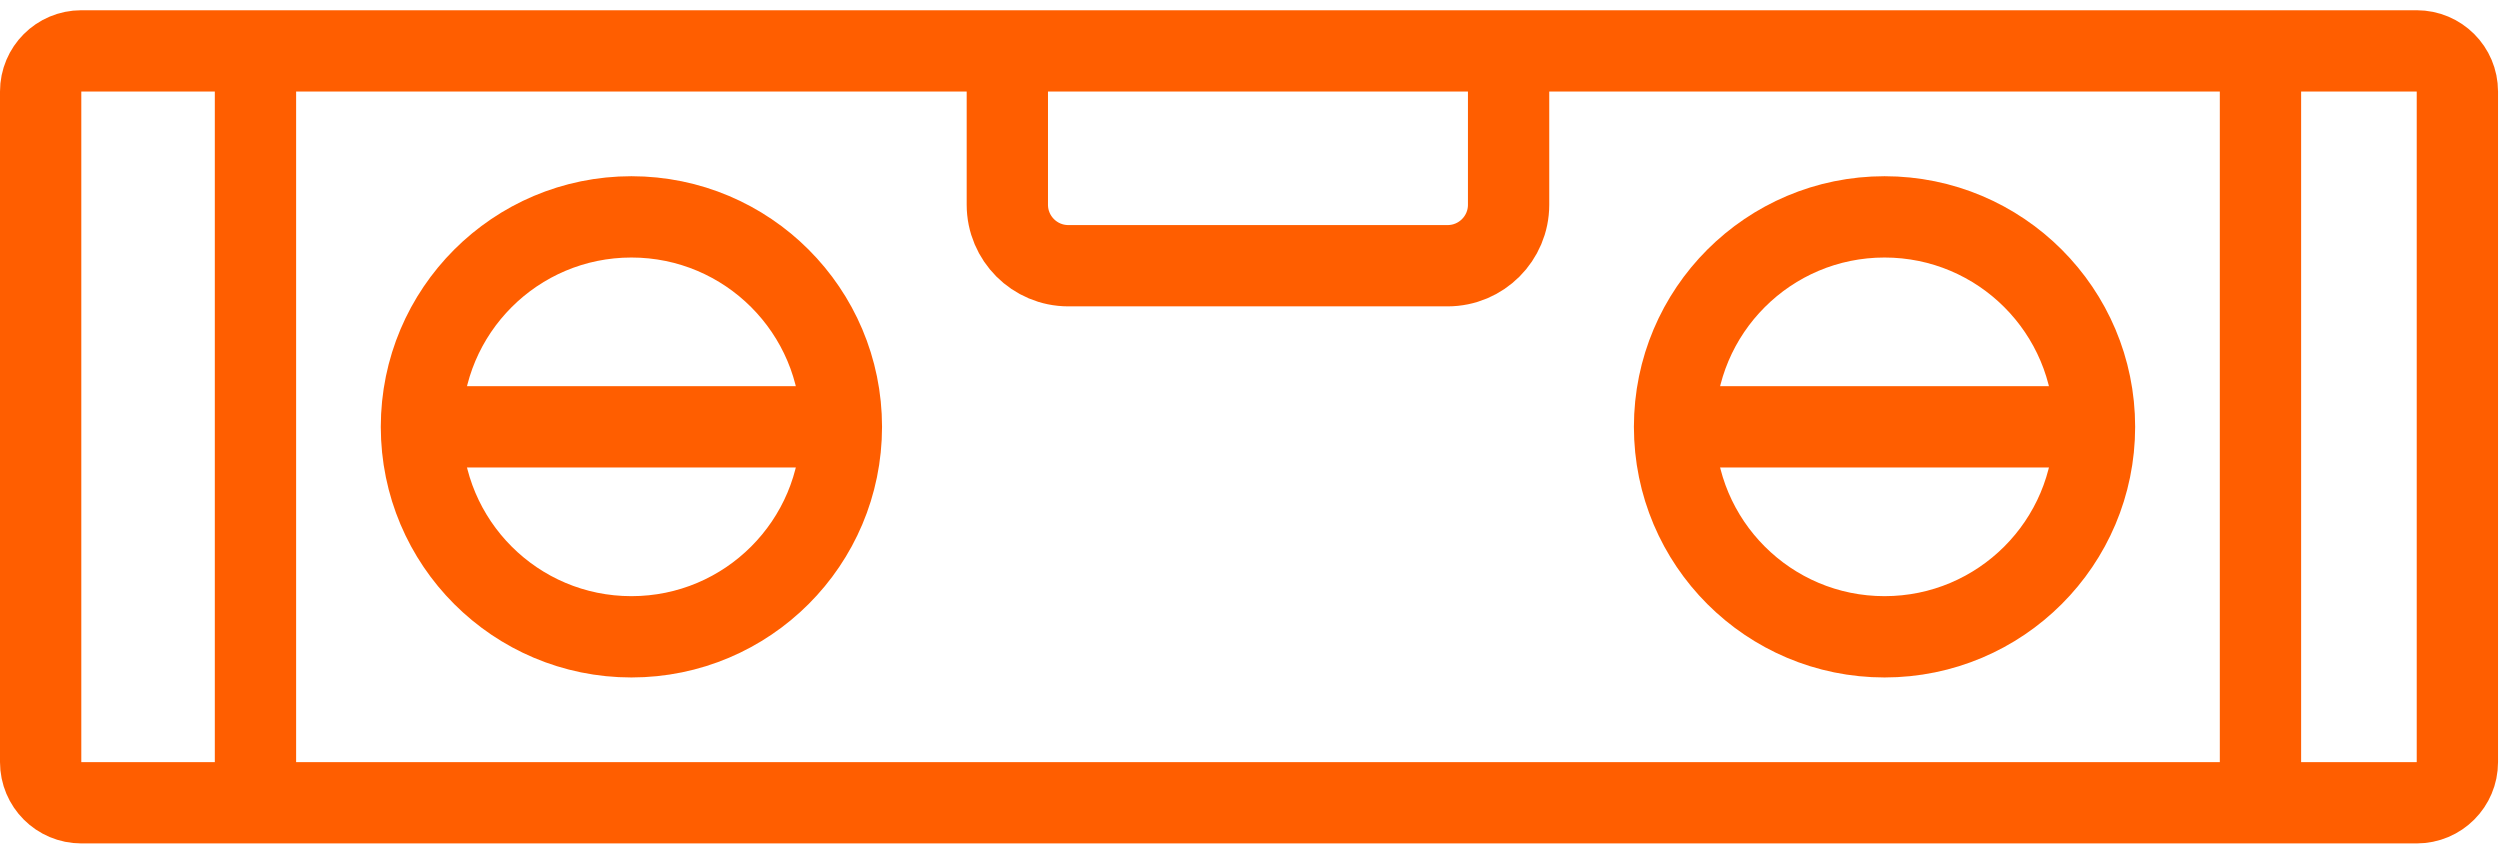
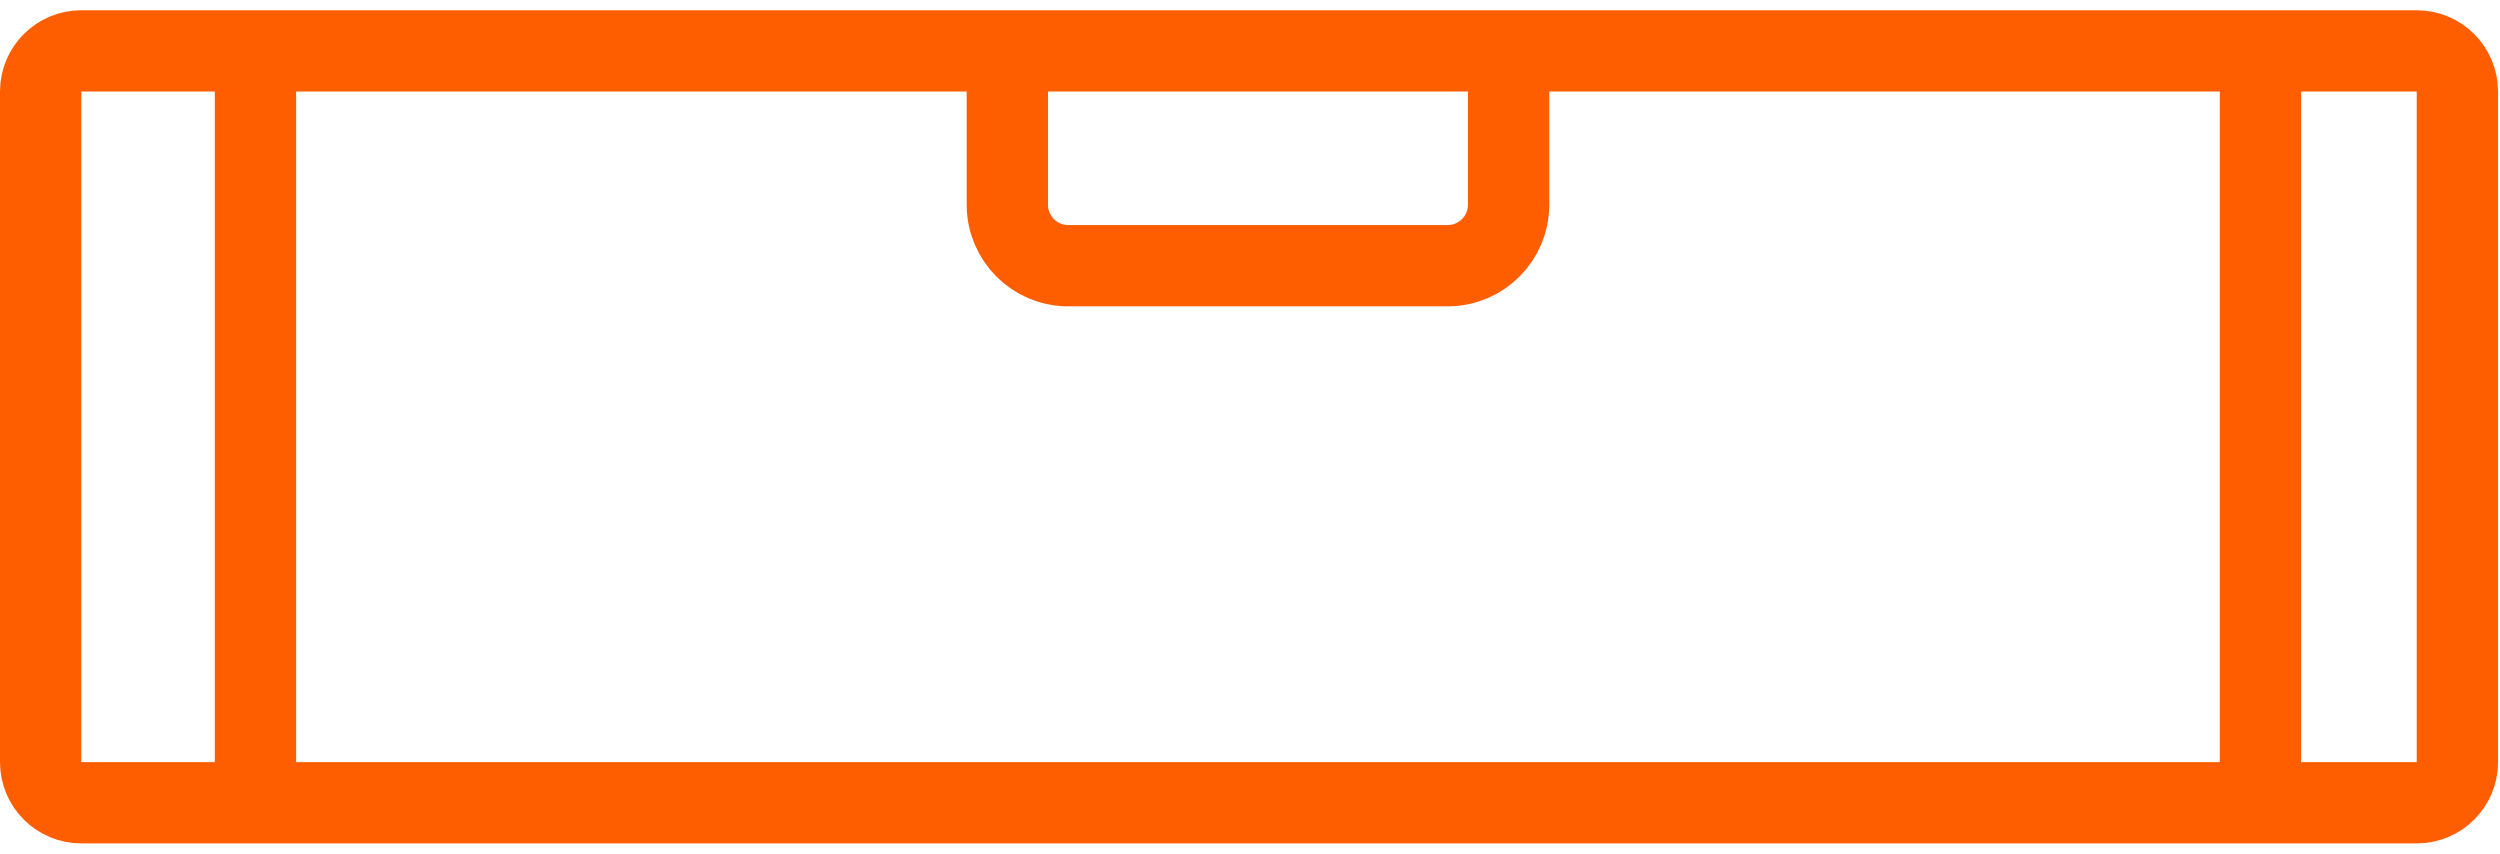
<svg xmlns="http://www.w3.org/2000/svg" width="123" height="42" viewBox="0 0 123 42" fill="none">
  <path d="M49.561 2.504V10.073C49.561 11.73 50.904 13.073 52.561 13.073H71.223C72.88 13.073 74.223 11.73 74.223 10.073V2.504M49.561 2.504H74.223M49.561 2.504H12.569M74.223 2.504H111.215M12.569 2.504H4C2.895 2.504 2 3.399 2 4.504V37.496C2 38.601 2.895 39.496 4 39.496H12.569M12.569 2.504V39.496M12.569 39.496H111.215M111.215 2.504H118.903C120.008 2.504 120.903 3.399 120.903 4.504V37.496C120.903 38.601 120.008 39.496 118.903 39.496H111.215M111.215 2.504V39.496" stroke="#FF5E00" stroke-width="4" />
-   <path d="M92.719 10.67C98.425 10.67 103.049 15.296 103.049 21.001C103.049 26.706 98.424 31.331 92.719 31.331C87.014 31.331 82.388 26.706 82.388 21.001C82.388 15.296 87.014 10.67 92.719 10.67Z" stroke="#FF5E00" stroke-width="4" />
-   <path d="M31.066 10.67C36.771 10.67 41.396 15.296 41.396 21.001C41.395 26.706 36.771 31.331 31.066 31.331C25.36 31.331 20.735 26.706 20.735 21.001C20.735 15.296 25.36 10.67 31.066 10.67Z" stroke="#FF5E00" stroke-width="4" />
-   <line x1="43" y1="21" x2="19" y2="21" stroke="#FF5E00" stroke-width="4" />
-   <path d="M104 21L81 21" stroke="#FF5E00" stroke-width="4" />
</svg>